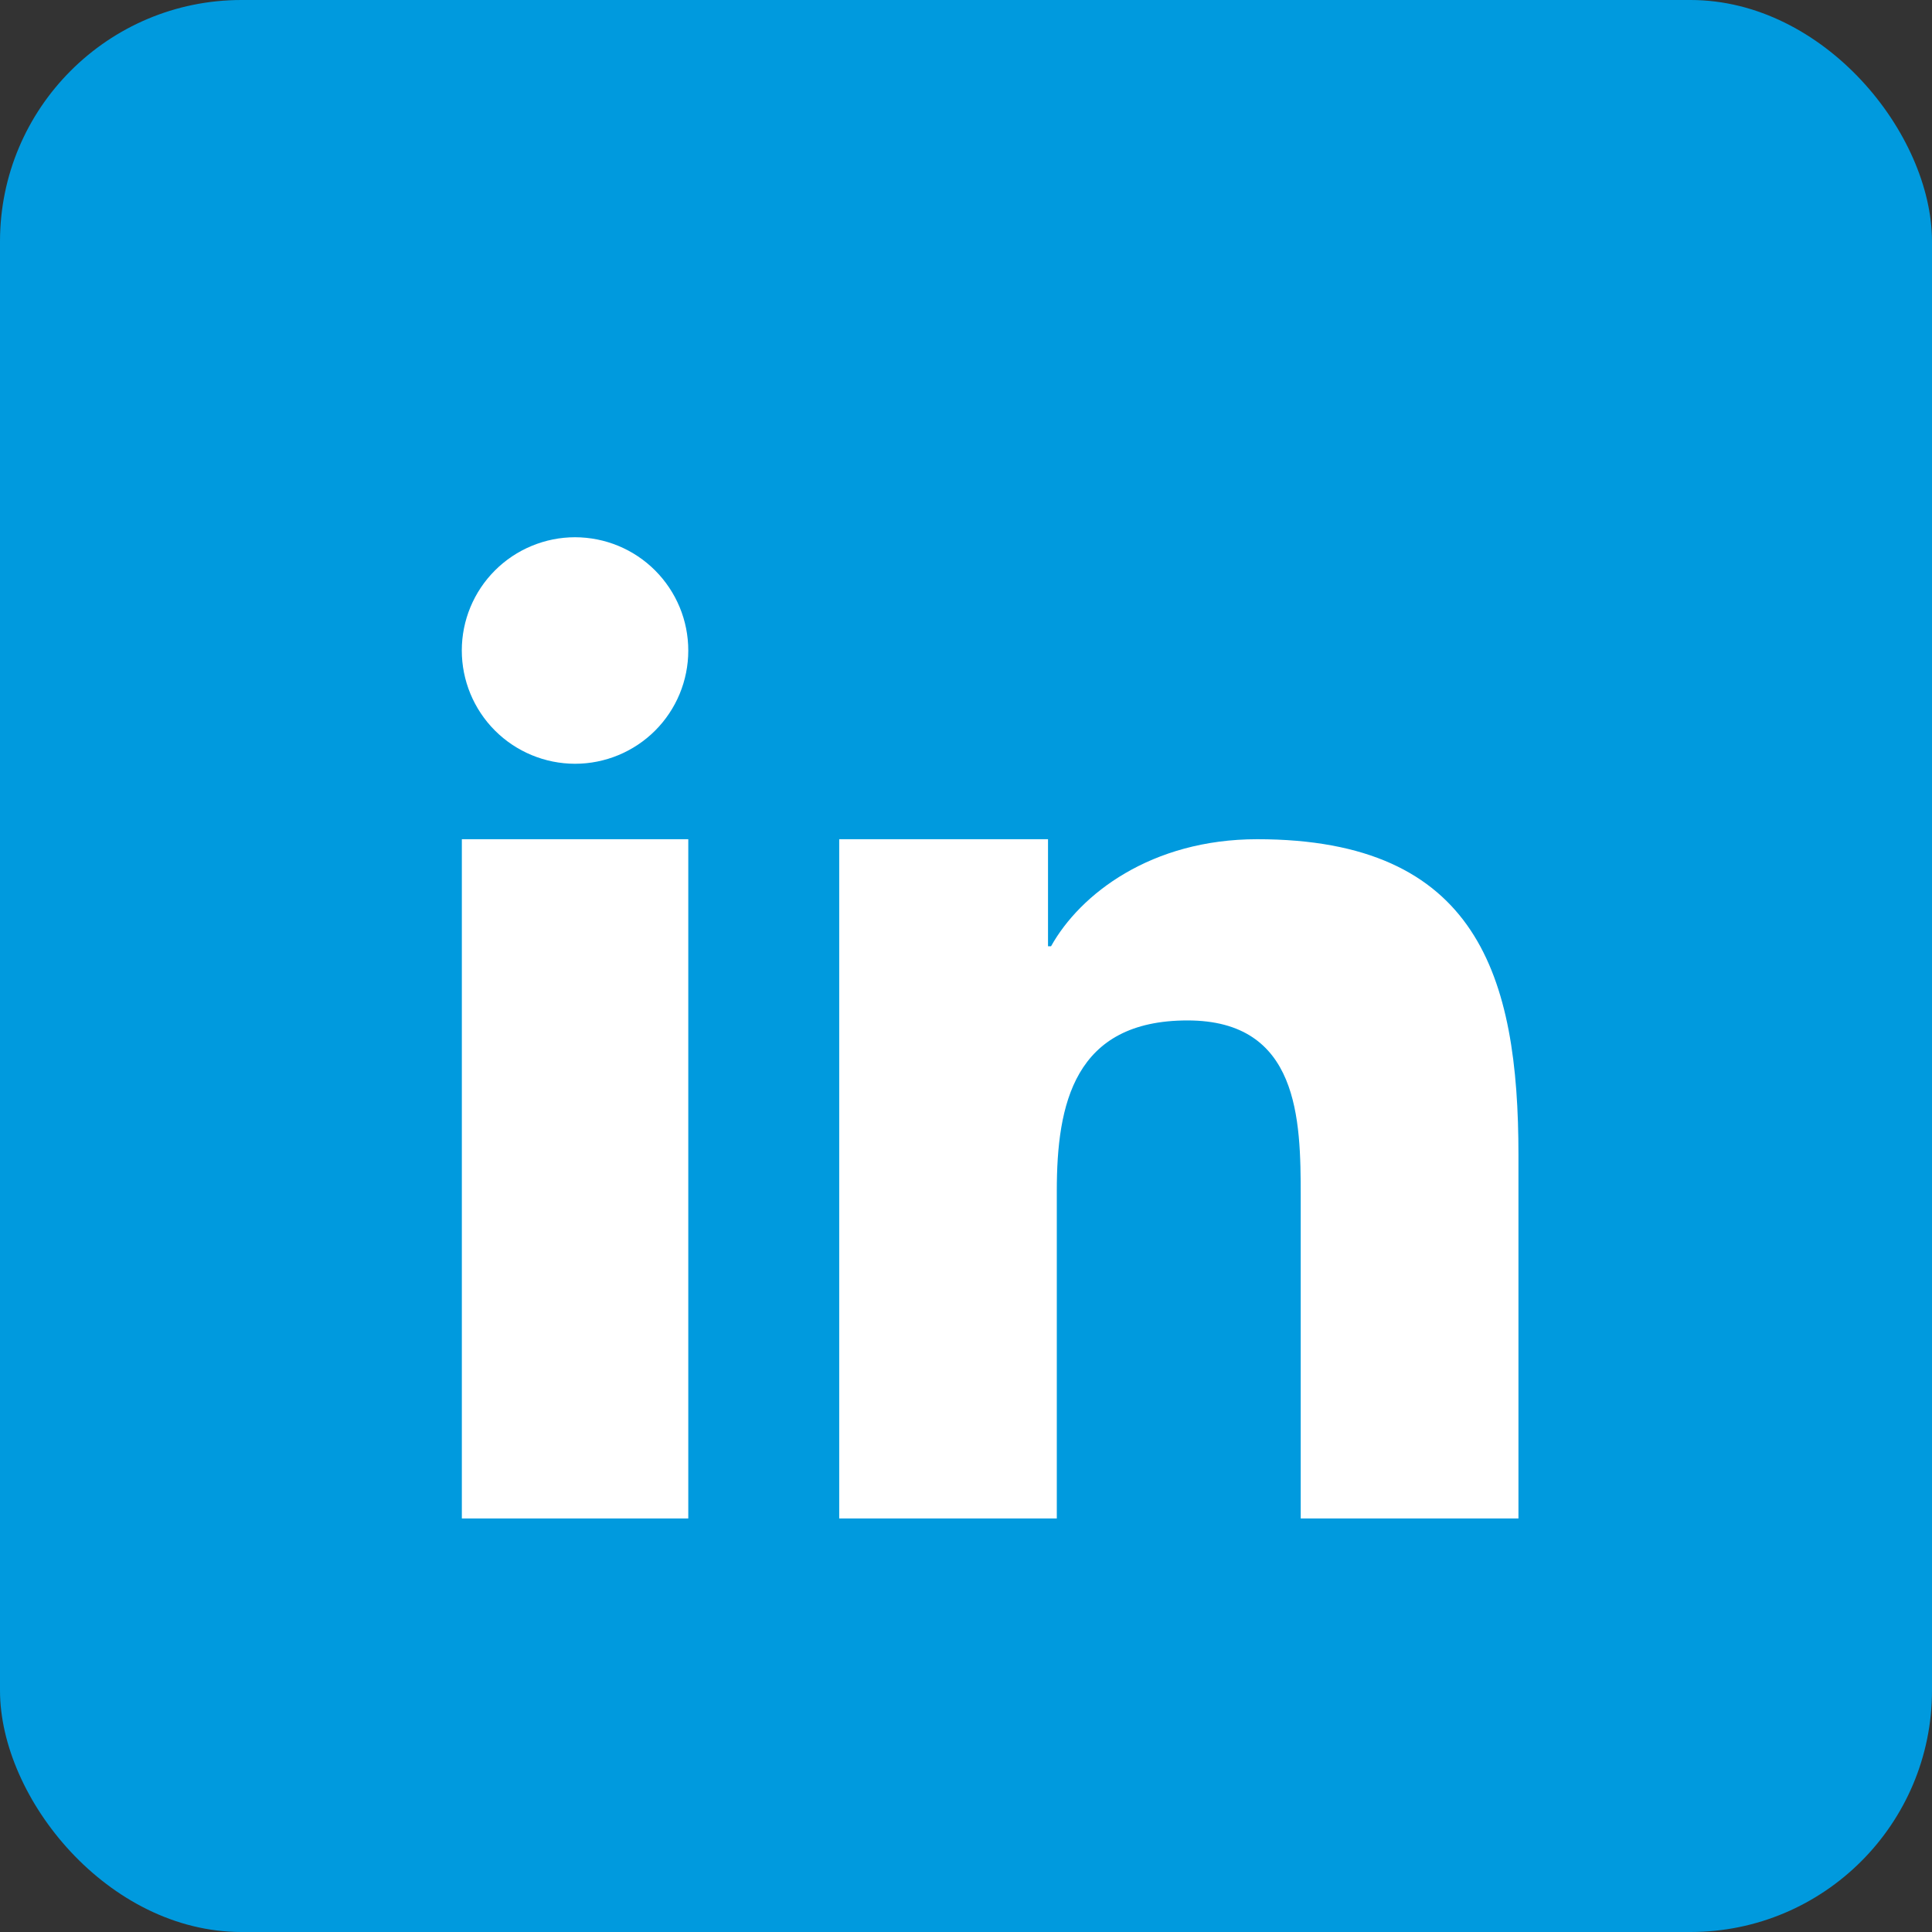
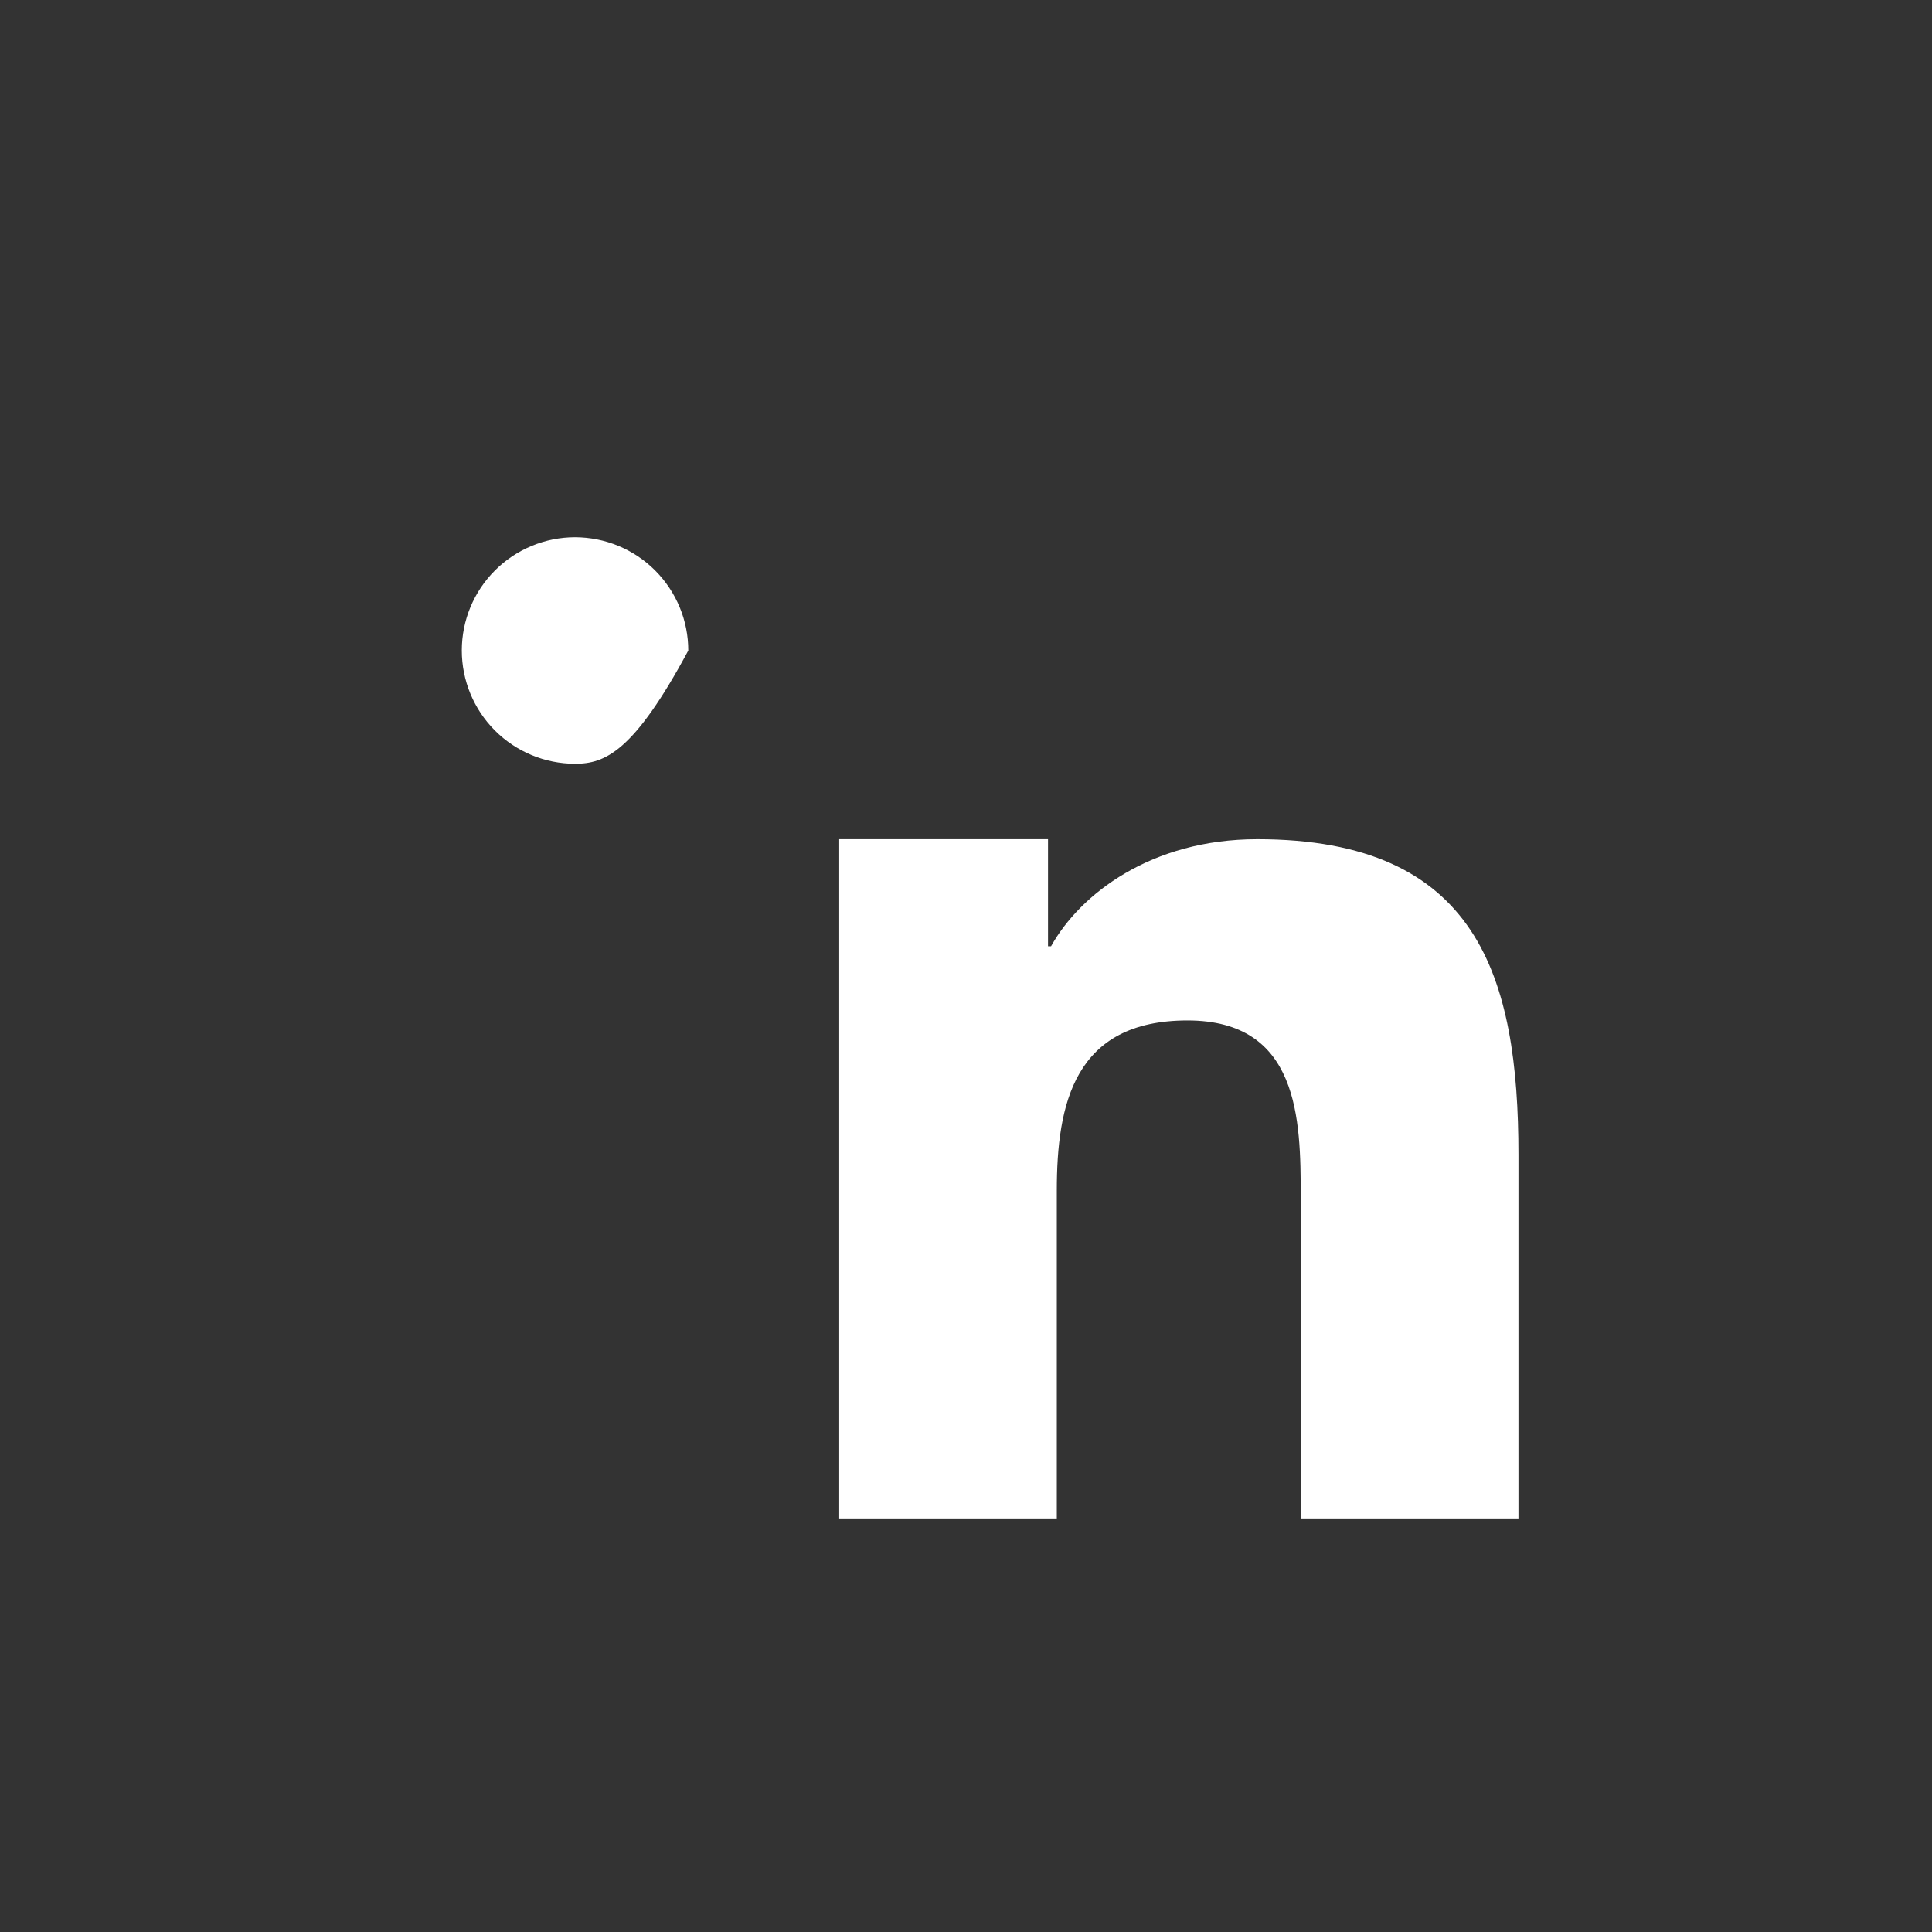
<svg xmlns="http://www.w3.org/2000/svg" width="40" height="40" viewBox="0 0 40 40" fill="none">
  <rect x="0" y="0" width="40" height="40" fill="#333333" stroke="none" />
-   <rect width="40" height="40" rx="5" fill="#009ADE" />
  <path d="M17.375 17.375H21.698V19.591H21.761C22.363 18.511 23.834 17.375 26.03 17.375C30.594 17.375 31.438 20.216 31.438 23.911V31.438H26.93V24.766C26.93 23.175 26.897 21.127 24.586 21.127C22.239 21.127 21.88 22.859 21.88 24.65V31.438H17.375V17.375Z" fill="white" />
-   <path d="M9.562 17.375H14.25V31.438H9.562V17.375Z" fill="white" />
-   <path d="M14.25 13.469C14.25 14.091 14.003 14.687 13.563 15.127C13.123 15.566 12.527 15.813 11.905 15.813C11.283 15.812 10.687 15.565 10.247 15.125C9.808 14.685 9.561 14.089 9.561 13.467C9.561 12.845 9.808 12.249 10.248 11.81C10.466 11.592 10.725 11.419 11.009 11.302C11.293 11.184 11.598 11.123 11.906 11.123C12.214 11.124 12.519 11.184 12.803 11.302C13.088 11.42 13.346 11.593 13.564 11.811C13.781 12.029 13.954 12.287 14.072 12.572C14.19 12.856 14.25 13.161 14.25 13.469Z" fill="white" />
+   <path d="M14.25 13.469C13.123 15.566 12.527 15.813 11.905 15.813C11.283 15.812 10.687 15.565 10.247 15.125C9.808 14.685 9.561 14.089 9.561 13.467C9.561 12.845 9.808 12.249 10.248 11.81C10.466 11.592 10.725 11.419 11.009 11.302C11.293 11.184 11.598 11.123 11.906 11.123C12.214 11.124 12.519 11.184 12.803 11.302C13.088 11.42 13.346 11.593 13.564 11.811C13.781 12.029 13.954 12.287 14.072 12.572C14.19 12.856 14.25 13.161 14.25 13.469Z" fill="white" />
</svg>